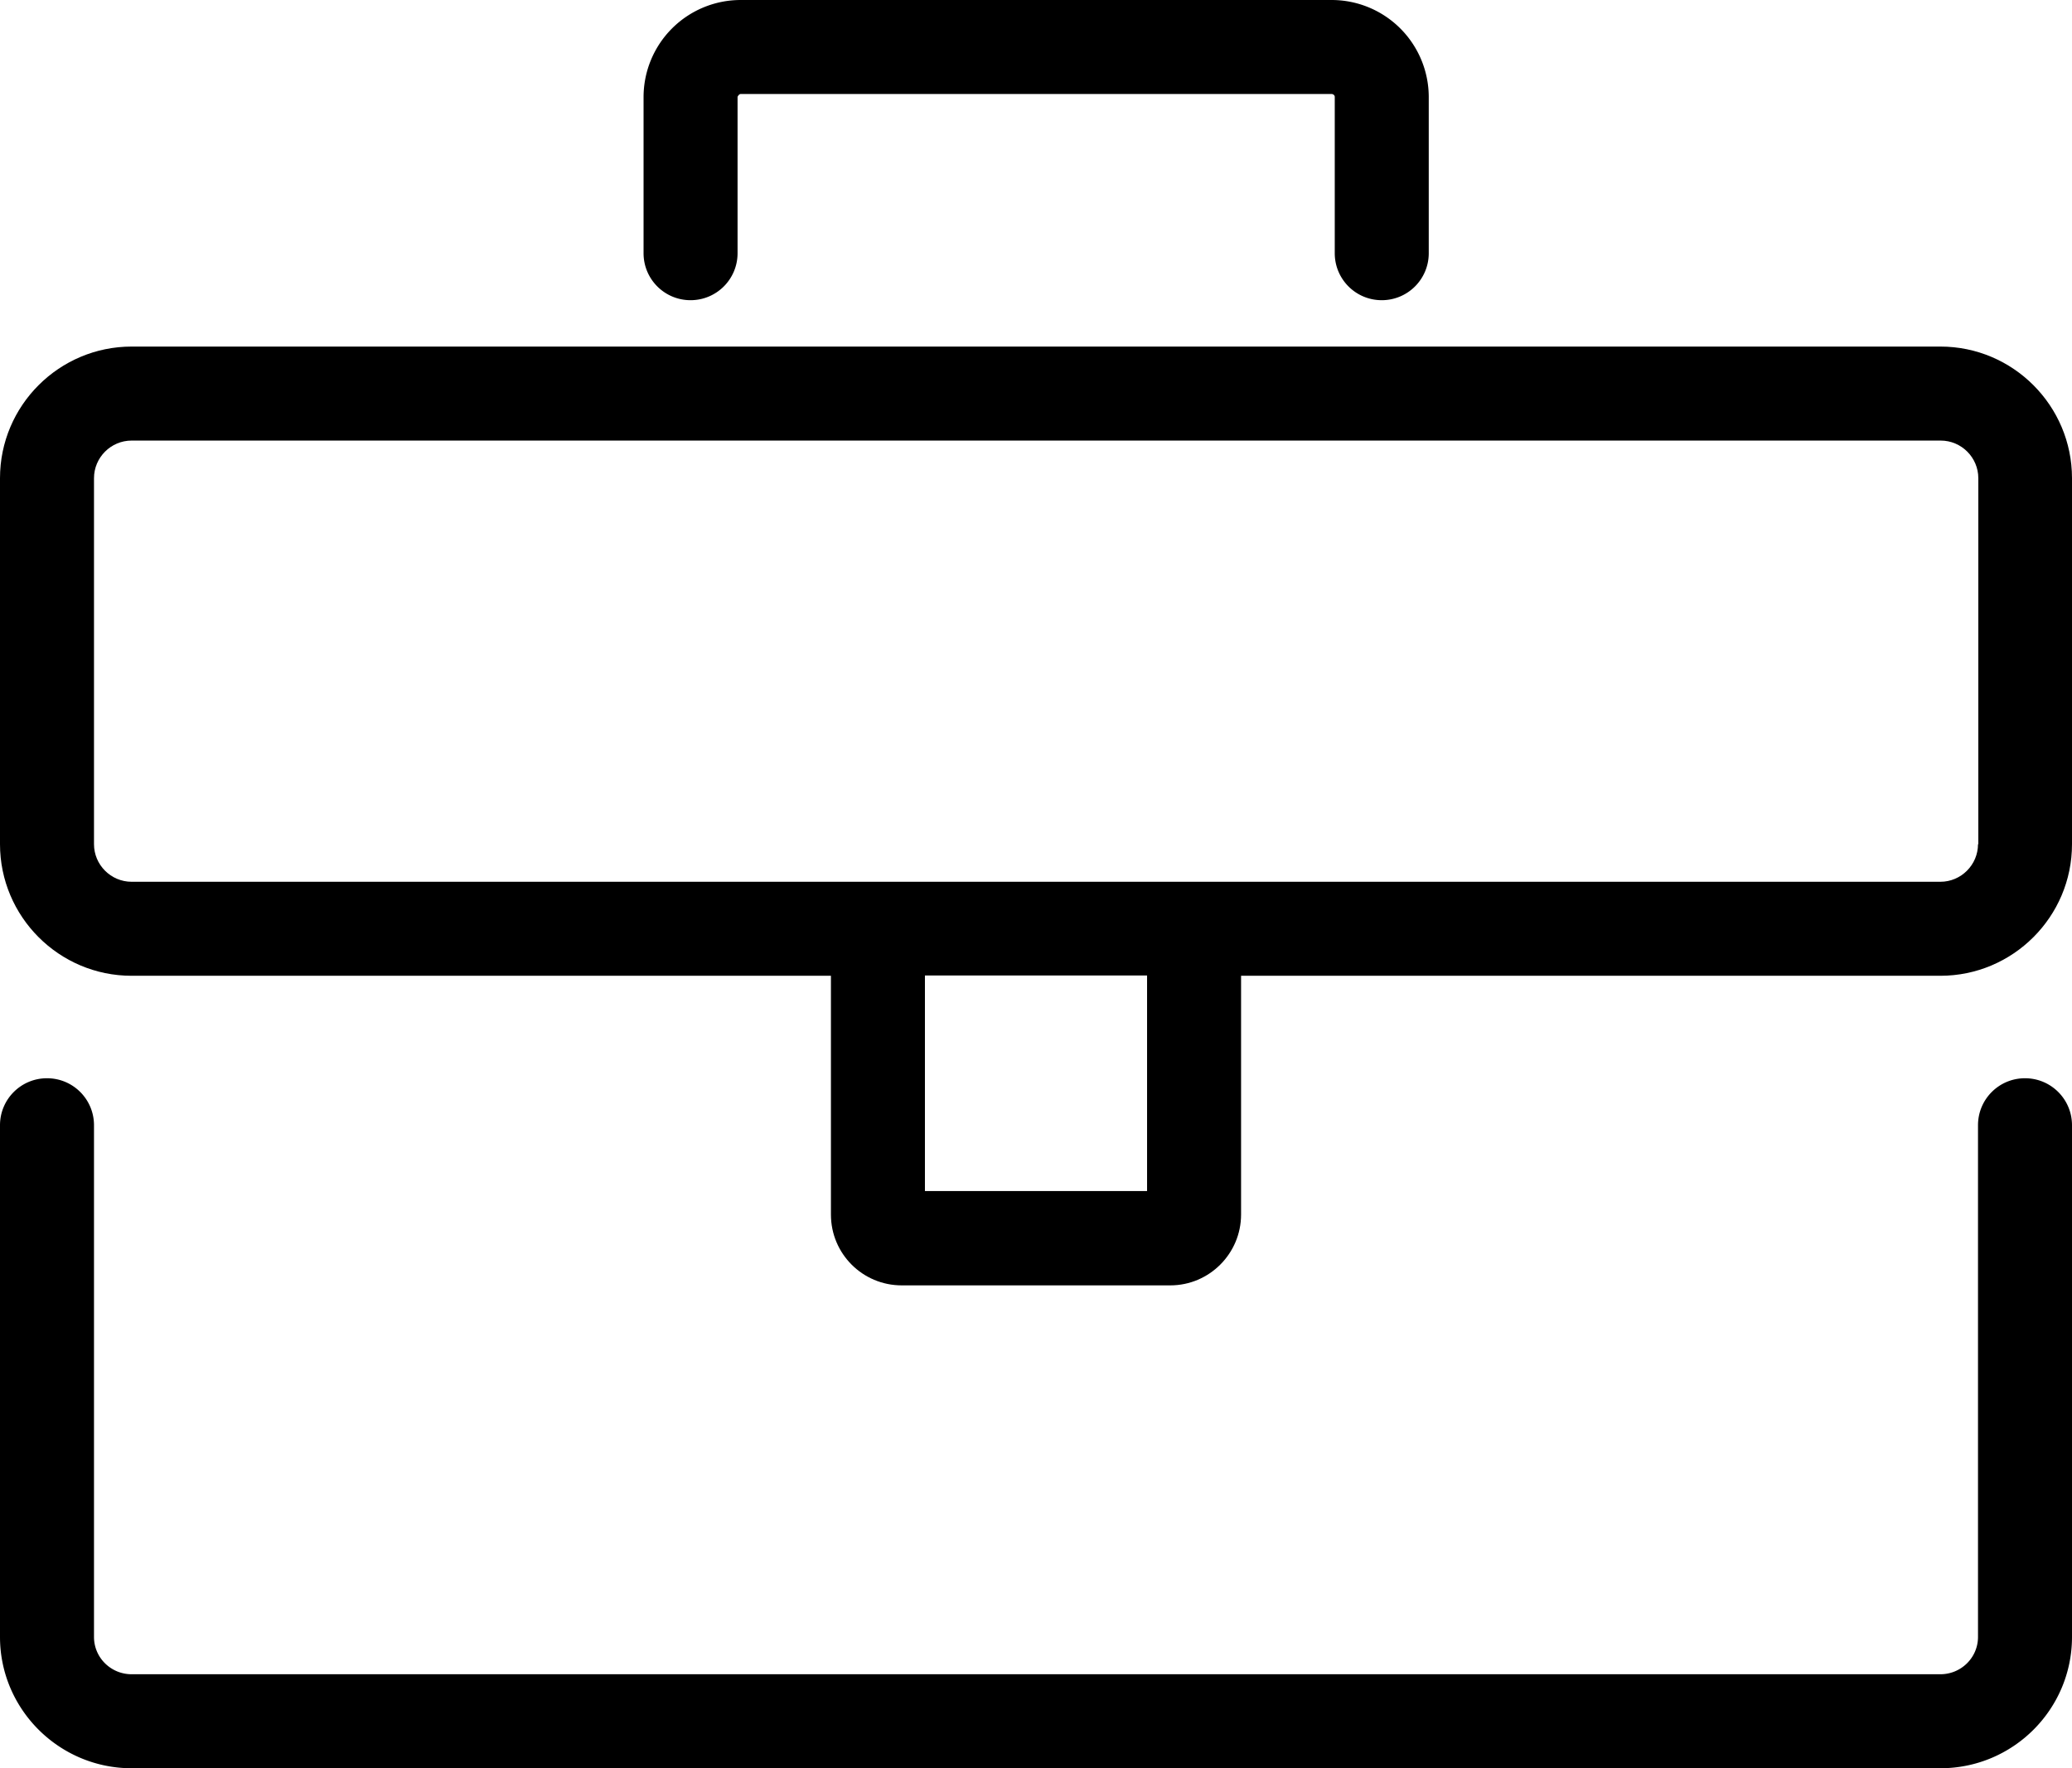
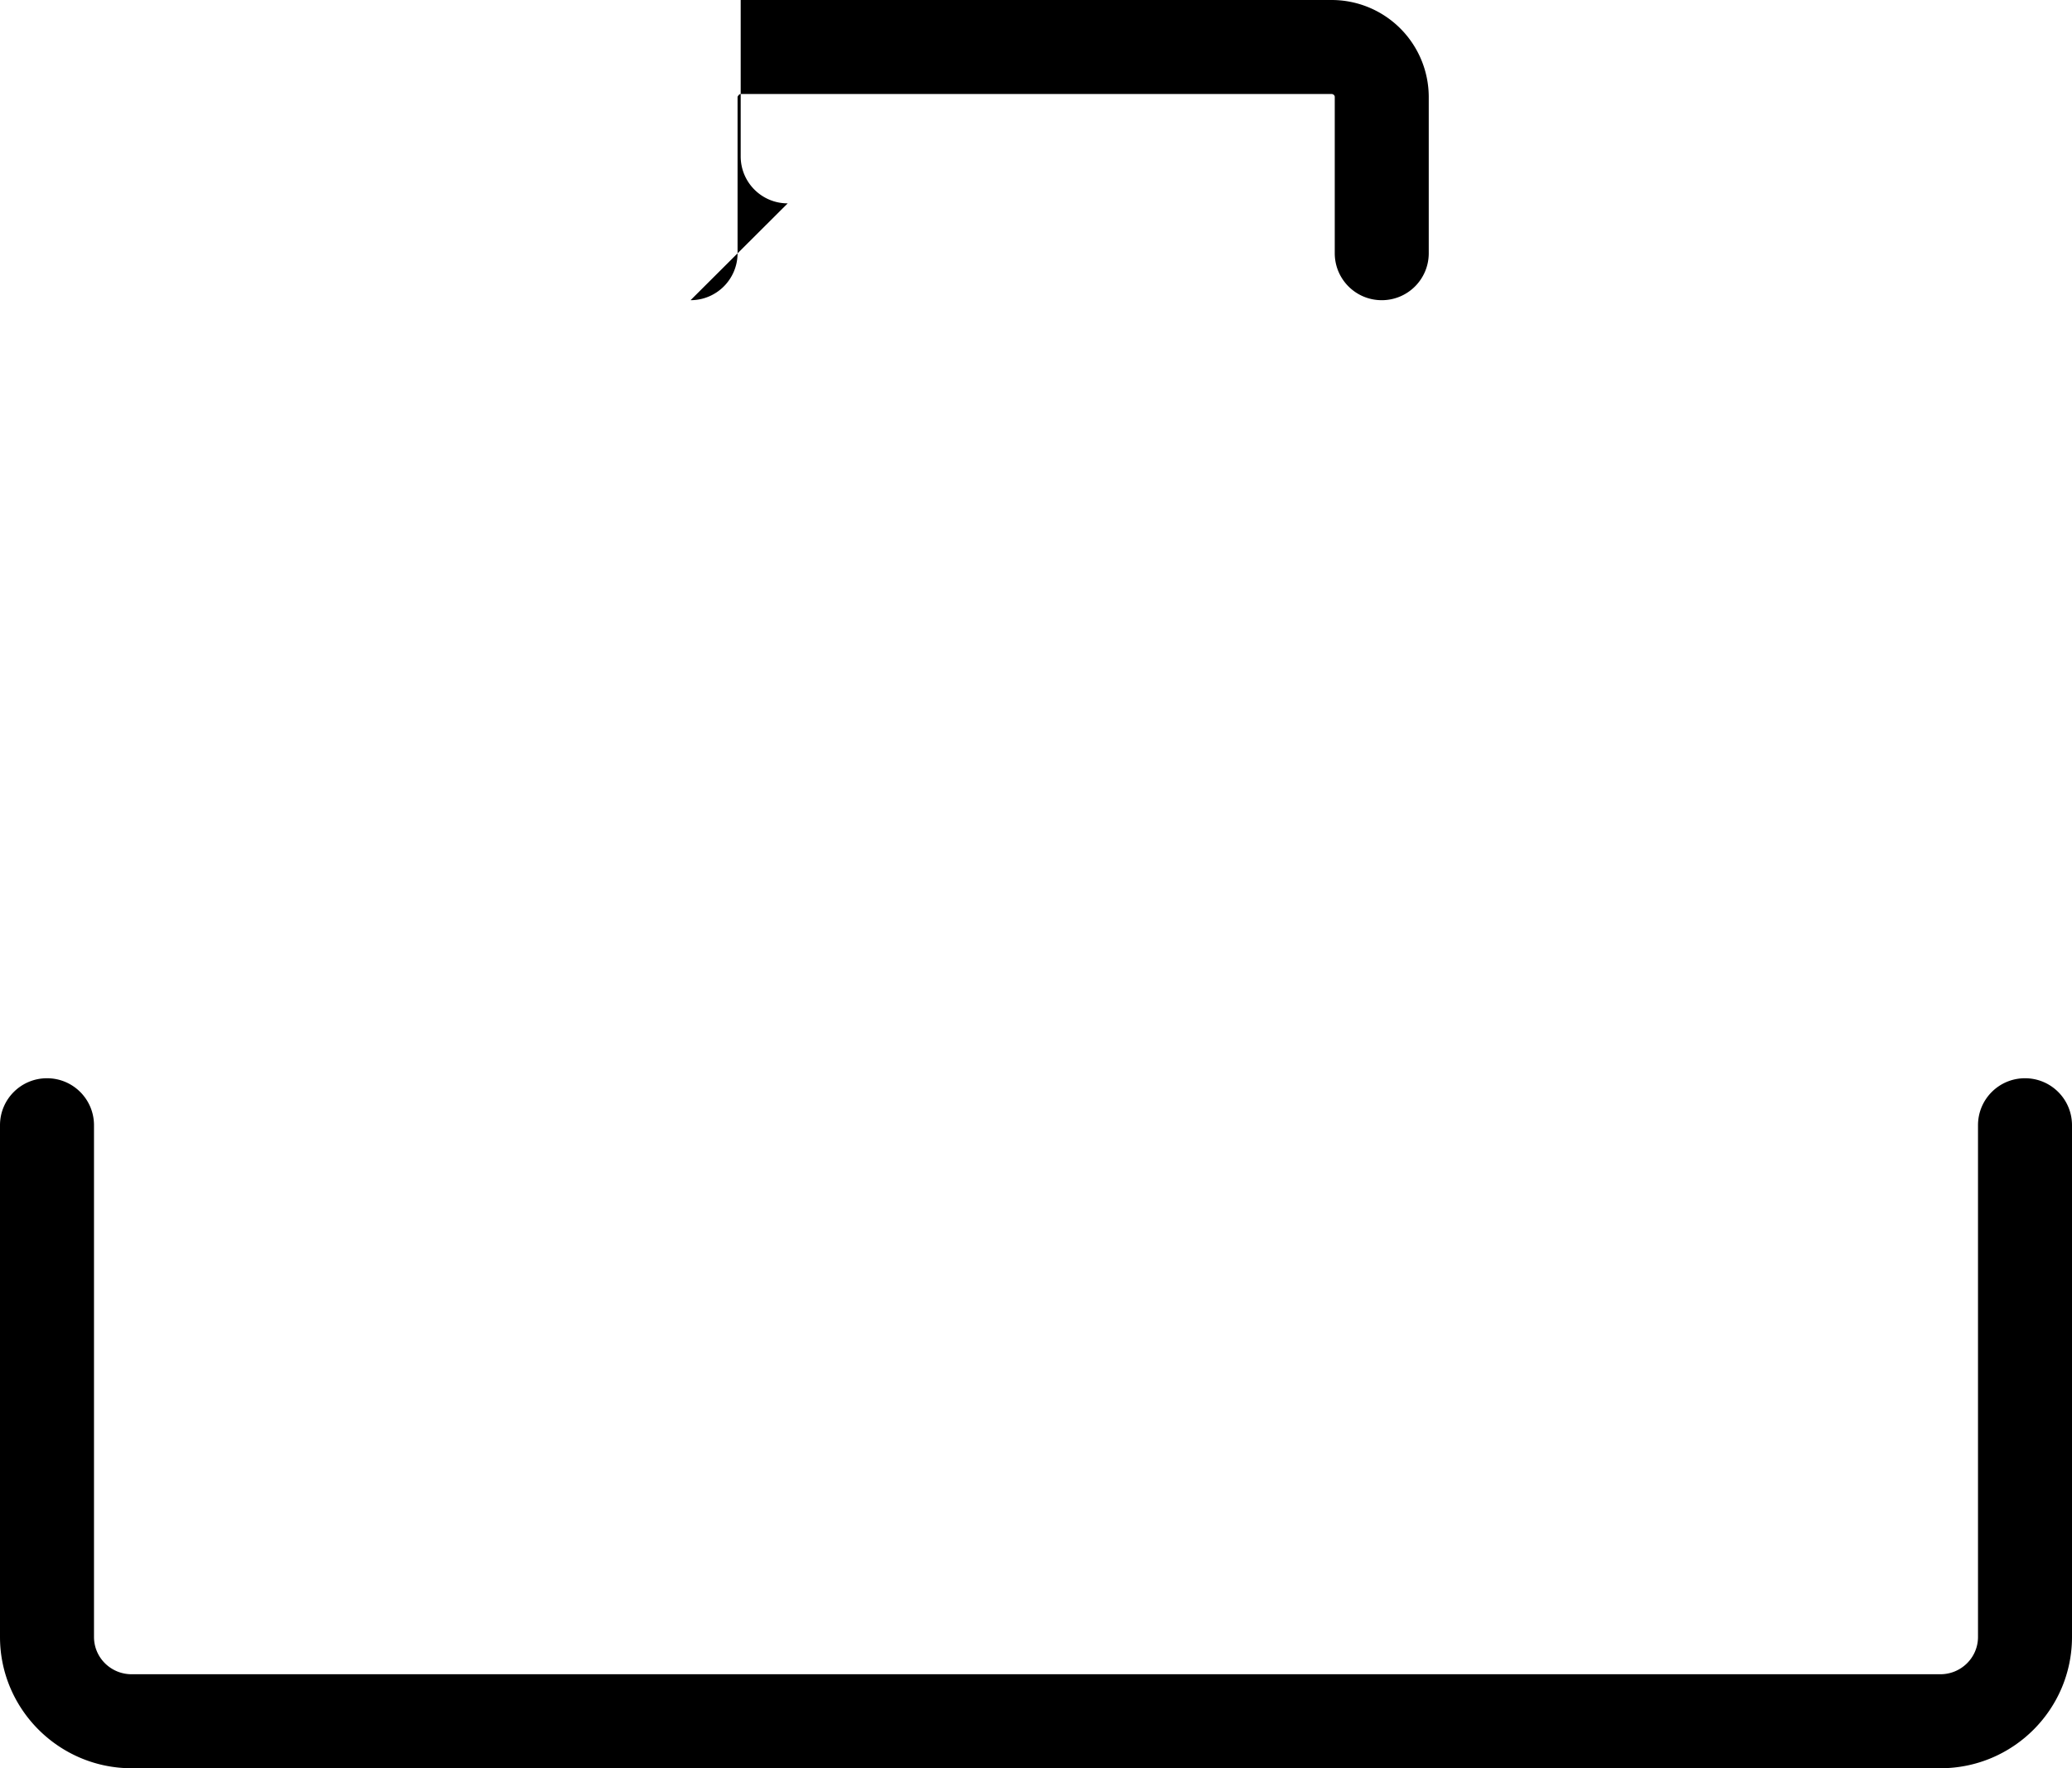
<svg xmlns="http://www.w3.org/2000/svg" id="_レイヤー_2" viewBox="0 0 66.13 56.43">
  <defs>
    <style>.cls-1{fill:#000;stroke-width:0}</style>
  </defs>
  <g id="_レイヤー_3">
-     <path class="cls-1" d="M61.94 11.06H4.2c-2.31 0-4.2 1.88-4.2 4.2v11.68c0 2.31 1.88 4.2 4.2 4.2h22.32v7.62c0 1.25 1.01 2.26 2.26 2.26h8.57c1.25 0 2.26-1.02 2.26-2.26v-7.62h22.32c2.31 0 4.2-1.88 4.2-4.2V15.26c0-2.31-1.88-4.2-4.2-4.2ZM36.61 38.01h-7.09v-6.88h7.09v6.88Zm26.52-11.07c0 .66-.54 1.2-1.2 1.2H4.2c-.66 0-1.2-.54-1.2-1.2V15.26c0-.66.54-1.2 1.2-1.2h57.74c.66 0 1.2.54 1.2 1.2v11.68Z" />
-     <path class="cls-1" d="M64.63 34.41c-.83 0-1.5.67-1.5 1.5v16.33c0 .66-.54 1.19-1.2 1.19H4.2c-.66 0-1.2-.53-1.2-1.19V35.91c0-.83-.67-1.5-1.5-1.5s-1.5.67-1.5 1.5v16.33c0 2.31 1.89 4.19 4.2 4.19h57.73c2.32 0 4.2-1.88 4.2-4.19V35.91c0-.83-.67-1.5-1.5-1.5ZM22.04 9.58c.83 0 1.5-.67 1.5-1.5V3.09s.04-.09.1-.09H42.5c.05 0 .1.04.1.09v4.99c0 .83.67 1.5 1.5 1.5s1.5-.67 1.5-1.5V3.09A3.1 3.1 0 0 0 42.5 0H23.64a3.1 3.1 0 0 0-3.1 3.09v4.99c0 .83.67 1.5 1.5 1.5Z" />
+     <path class="cls-1" d="M64.63 34.41c-.83 0-1.5.67-1.5 1.5v16.33c0 .66-.54 1.19-1.2 1.19H4.2c-.66 0-1.2-.53-1.2-1.19V35.91c0-.83-.67-1.5-1.5-1.5s-1.5.67-1.5 1.5v16.33c0 2.31 1.89 4.19 4.2 4.19h57.73c2.32 0 4.2-1.88 4.2-4.19V35.91c0-.83-.67-1.5-1.5-1.5ZM22.04 9.58c.83 0 1.5-.67 1.5-1.5V3.09s.04-.09.1-.09H42.5c.05 0 .1.04.1.09v4.99c0 .83.67 1.5 1.5 1.5s1.5-.67 1.5-1.5V3.09A3.1 3.1 0 0 0 42.5 0H23.64v4.99c0 .83.67 1.5 1.5 1.5Z" />
  </g>
</svg>